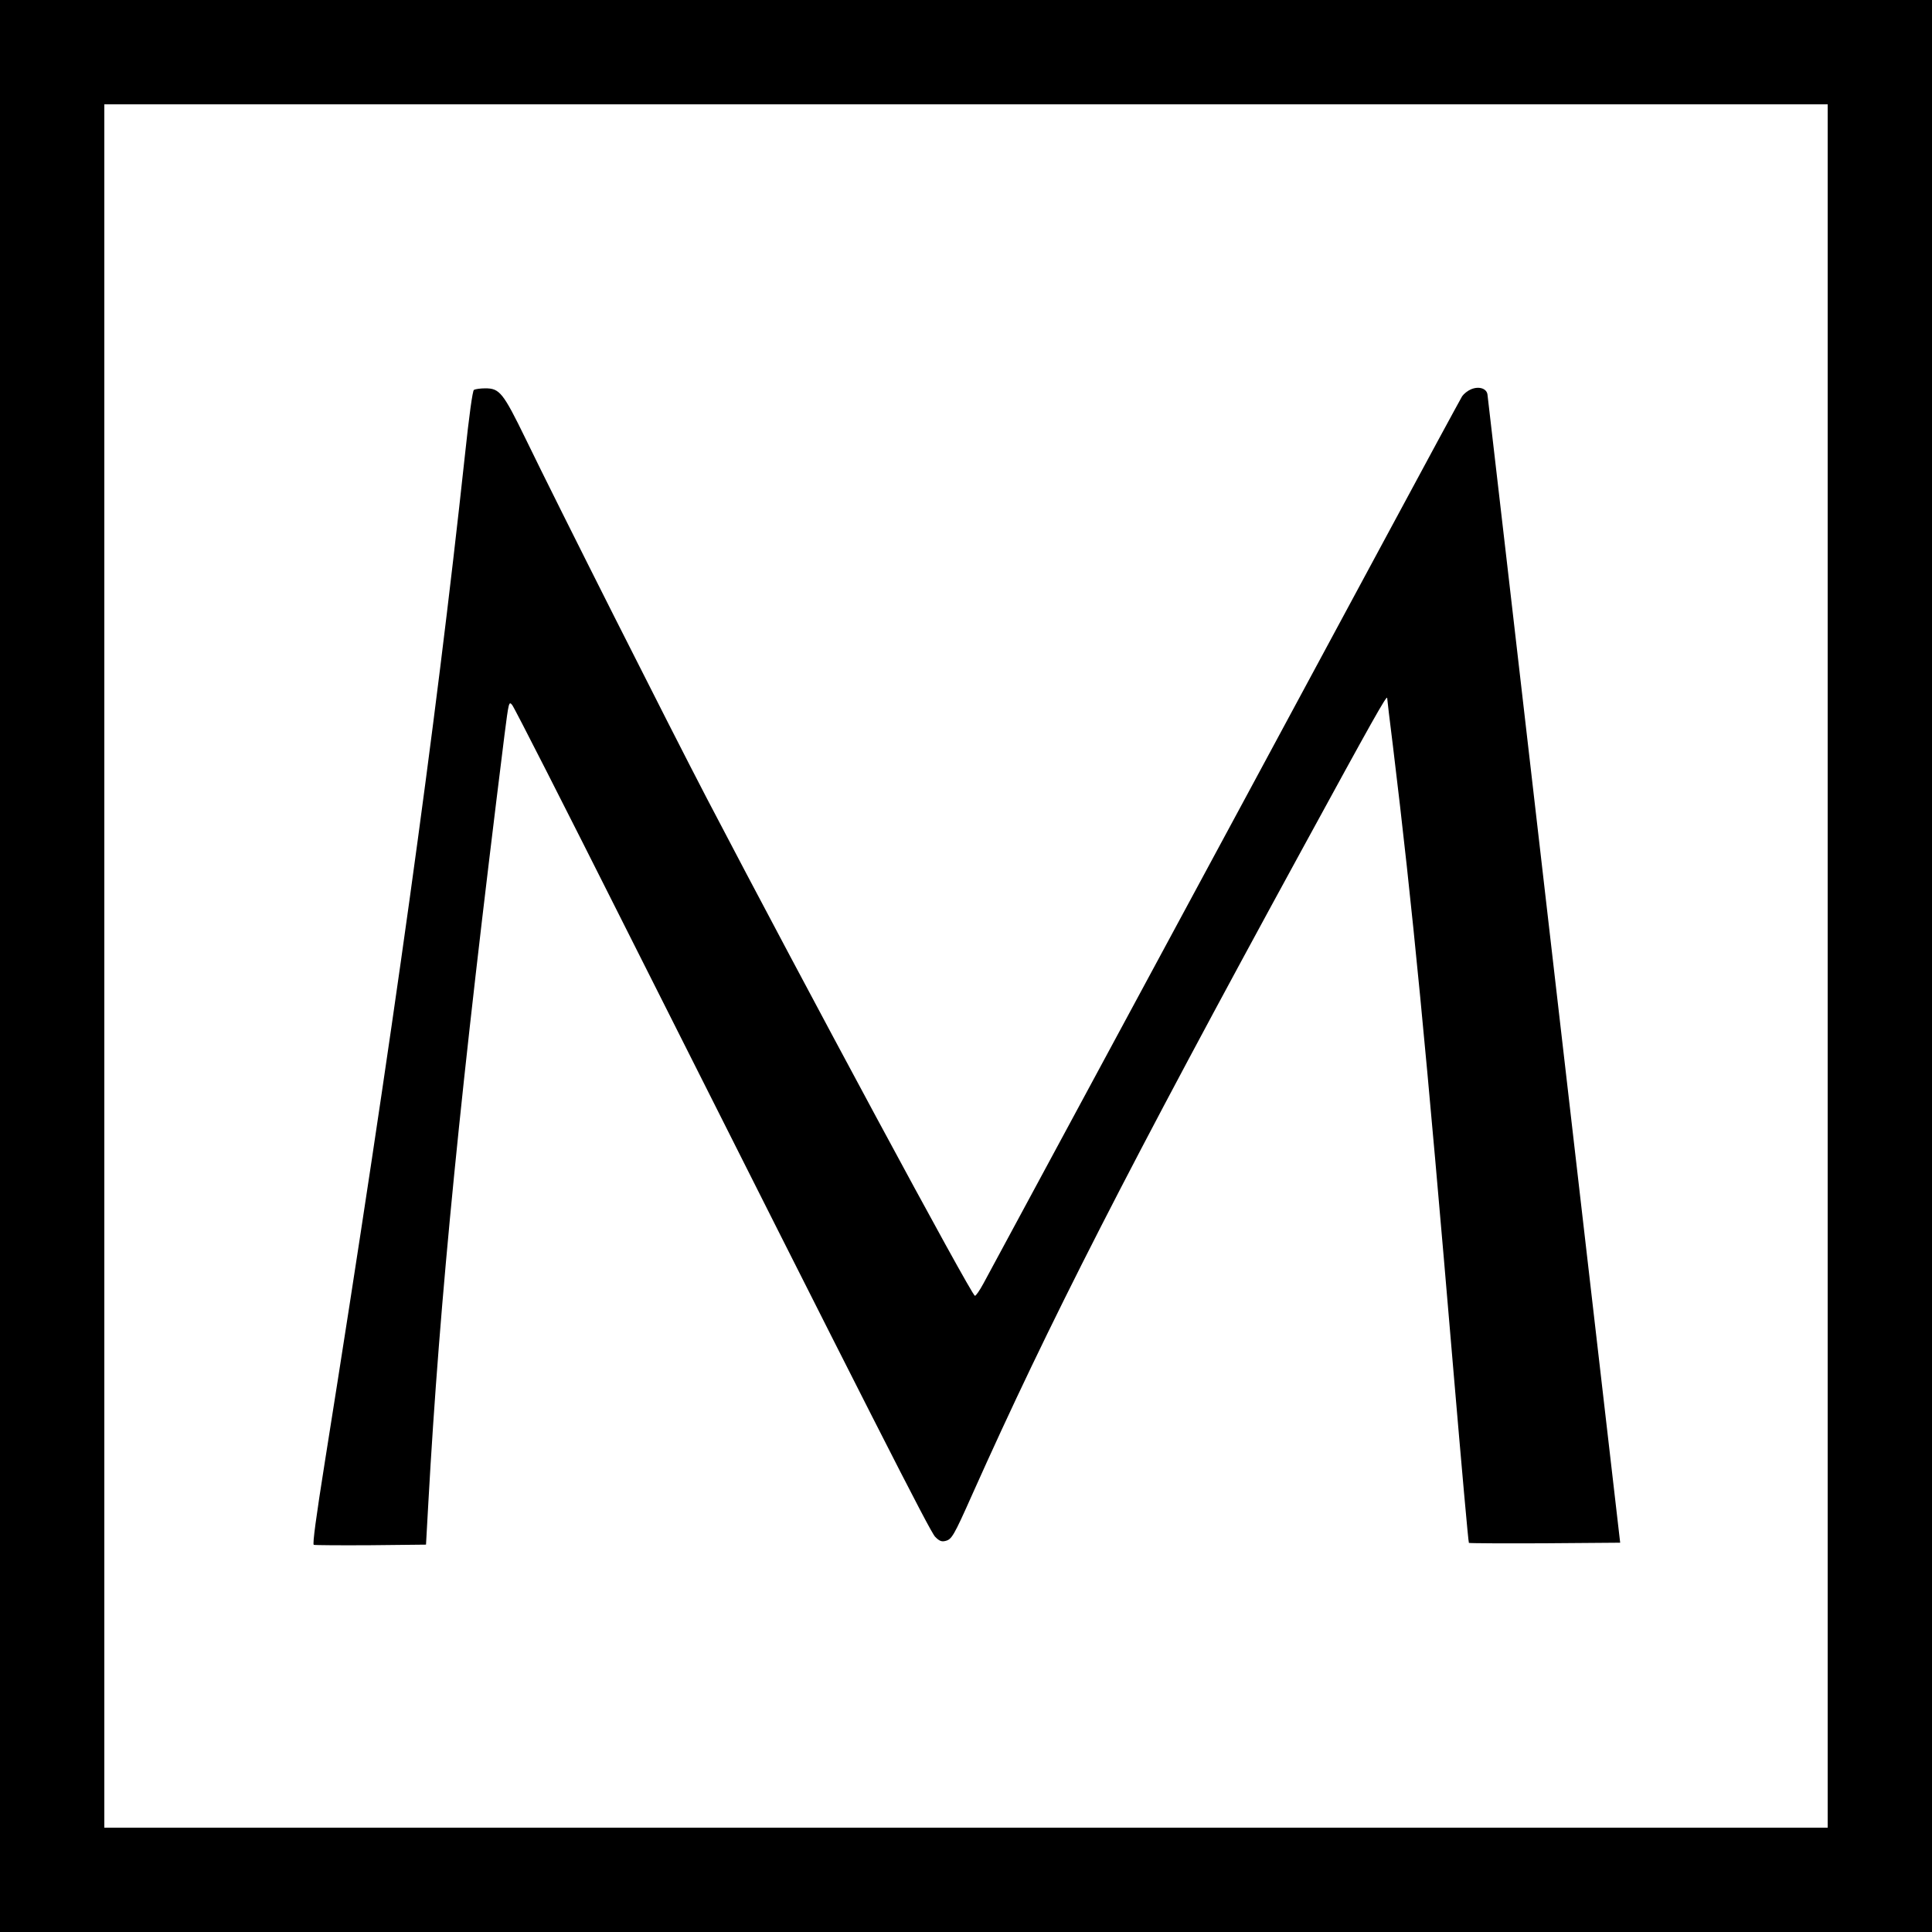
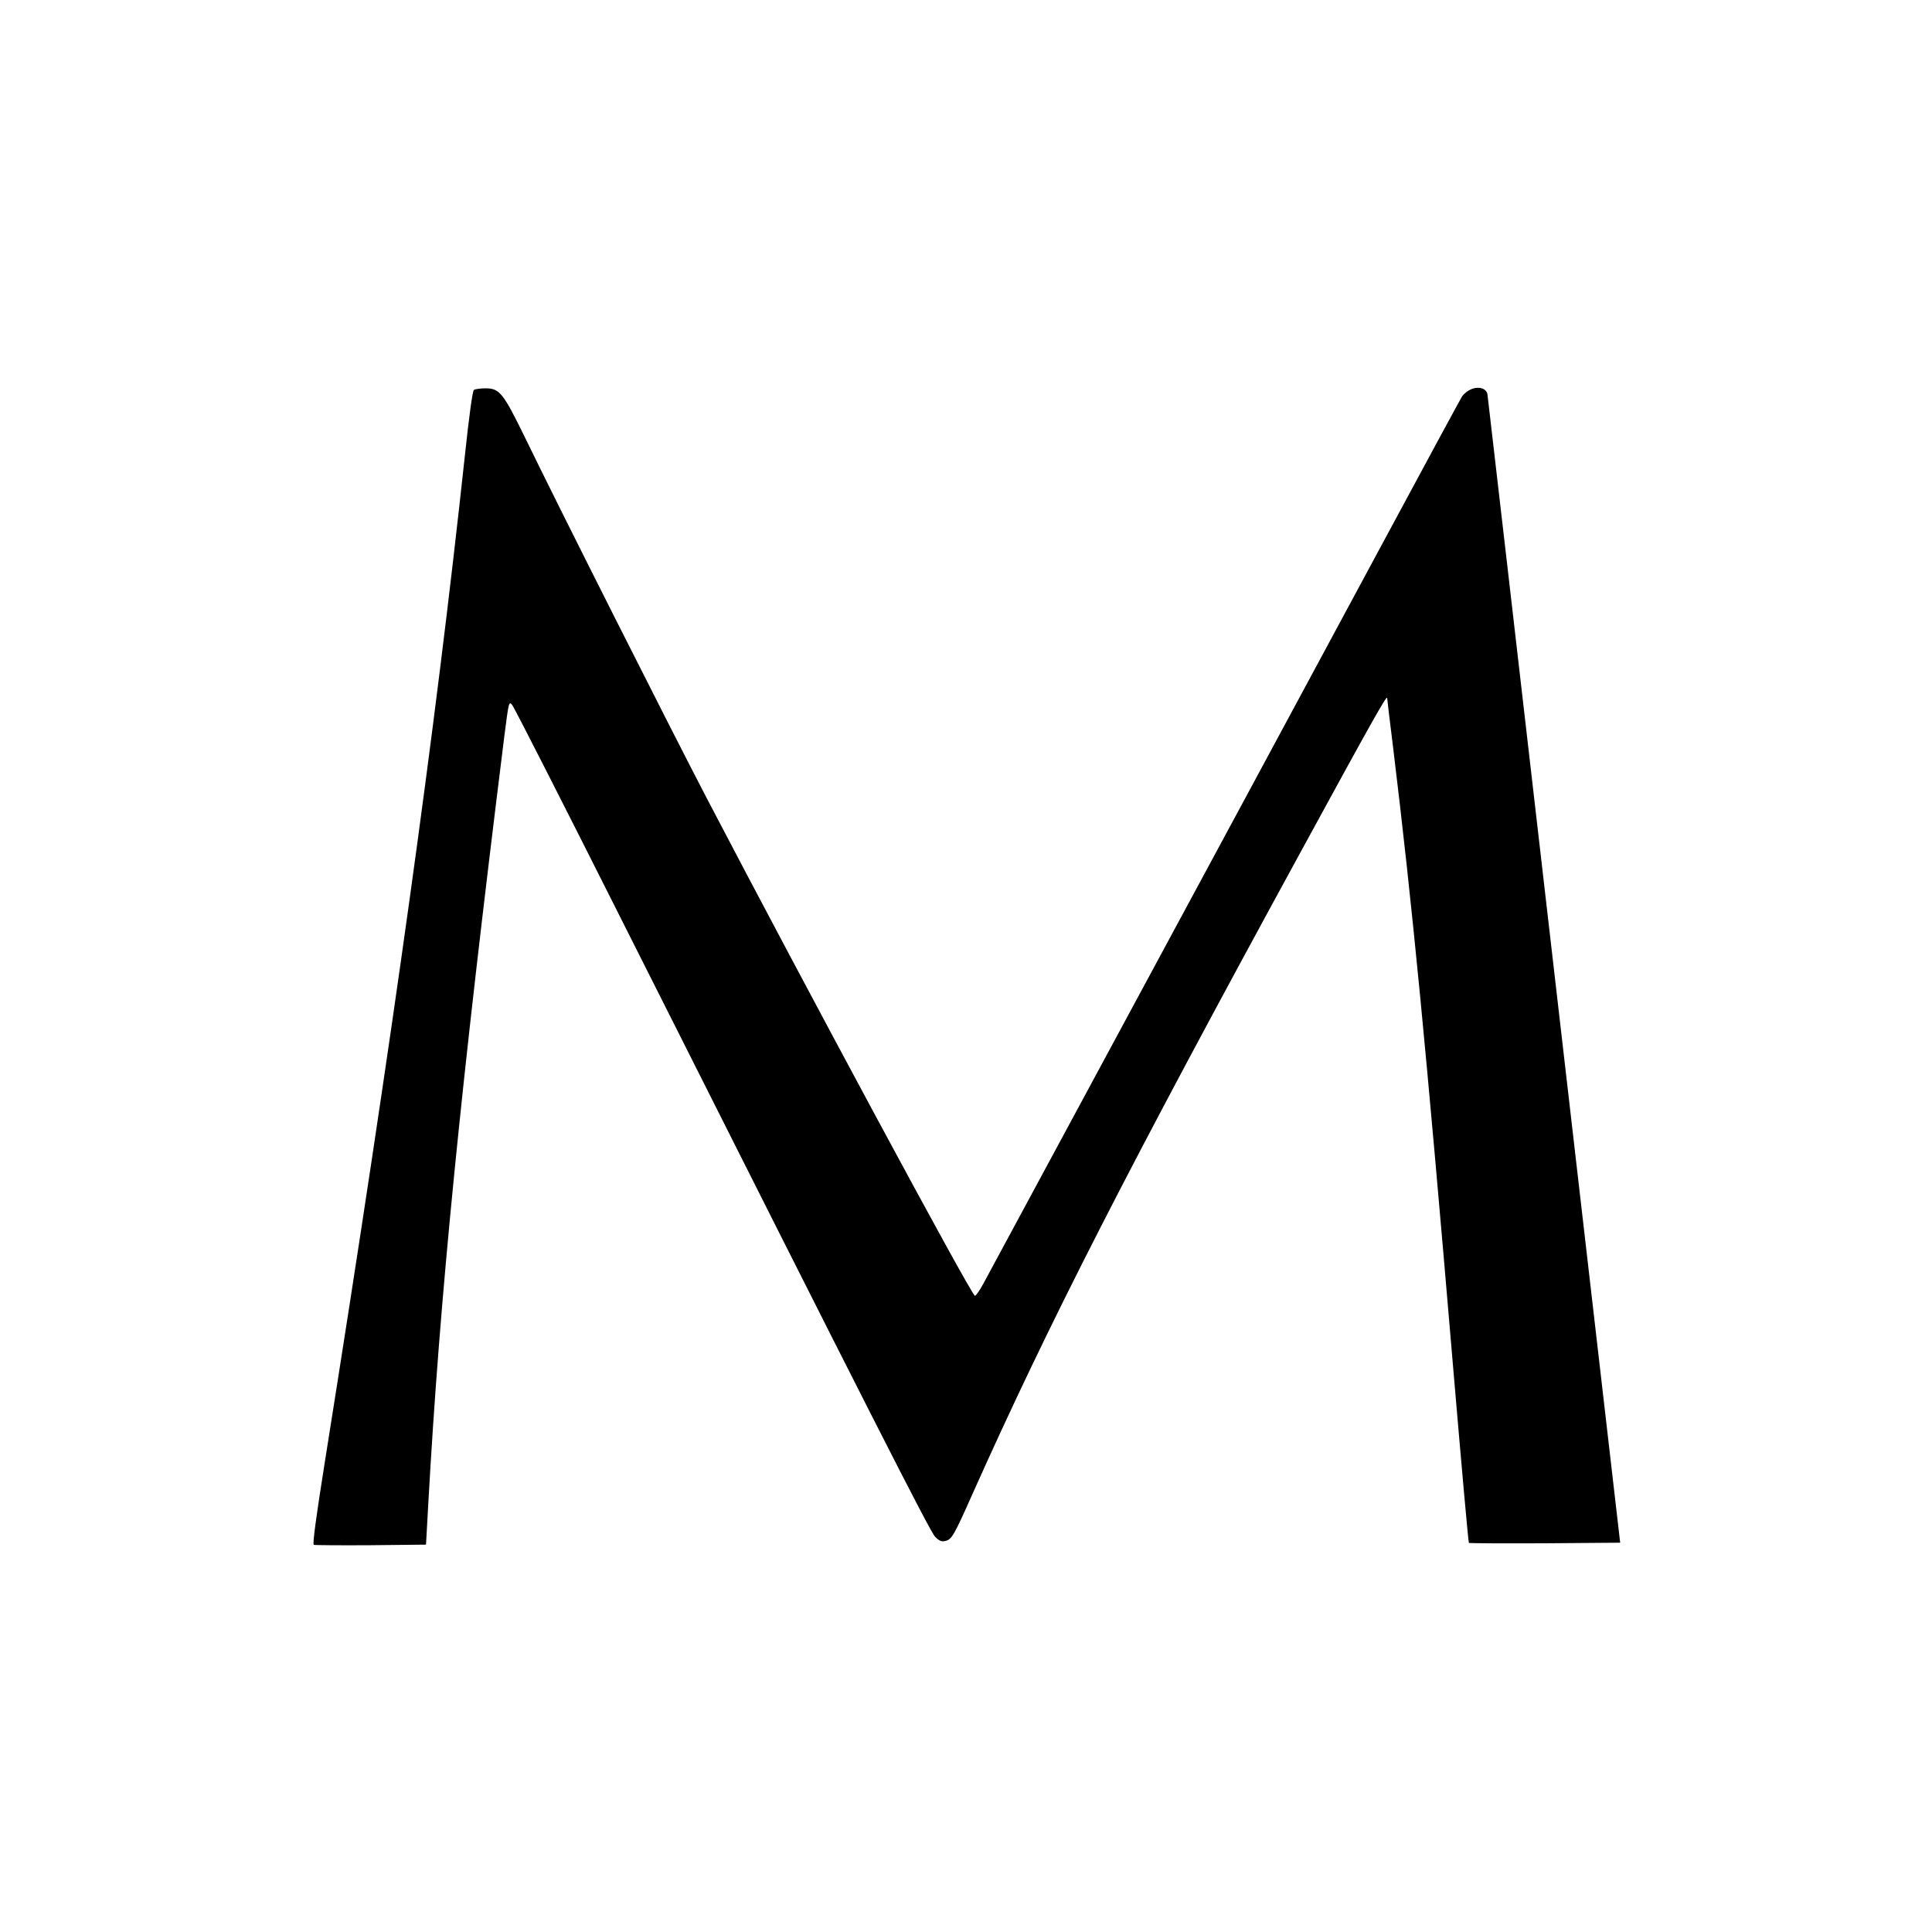
<svg xmlns="http://www.w3.org/2000/svg" version="1.0" width="1000pt" height="1000pt" viewBox="0 0 1000 1000" preserveAspectRatio="xMidYMid meet">
  <g transform="translate(0,1000) scale(0.1,-0.1)" fill="#000000" stroke="none">
-     <path d="M0 5000 l0 -5000 5000 0 5000 0 0 5000 0 5000 -5000 0 -5000 0 0 -5000z m9460 0 l0 -4460 -4460 0 -4460 0 0 4460 0 4460 4460 0 4460 0 0 -4460z" />
    <path d="M7614 7985 c-17 -7 -37 -23 -46 -36 -8 -13 -192 -352 -408 -754 -317 -589 -877 -1628 -2069 -3837 -20 -37 -40 -66 -45 -65 -20 6 -882 1607 -1386 2572 -196 376 -770 1514 -939 1863 -117 240 -135 262 -209 262 -26 0 -52 -4 -59 -8 -7 -4 -25 -134 -47 -342 -153 -1418 -369 -2973 -724 -5203 -46 -289 -65 -430 -58 -433 6 -2 139 -3 296 -2 l285 3 12 215 c59 1061 167 2153 394 3974 22 172 23 178 40 157 10 -11 273 -528 585 -1149 1286 -2556 1577 -3128 1604 -3156 21 -22 34 -27 53 -22 33 8 43 24 140 242 397 888 803 1683 1710 3344 360 660 437 797 437 777 0 -4 13 -116 30 -250 101 -833 170 -1542 314 -3245 41 -481 76 -876 79 -878 2 -2 179 -3 393 -2 l390 3 -342 2960 c-188 1628 -343 2971 -345 2984 -5 31 -45 43 -85 26z" />
  </g>
</svg>